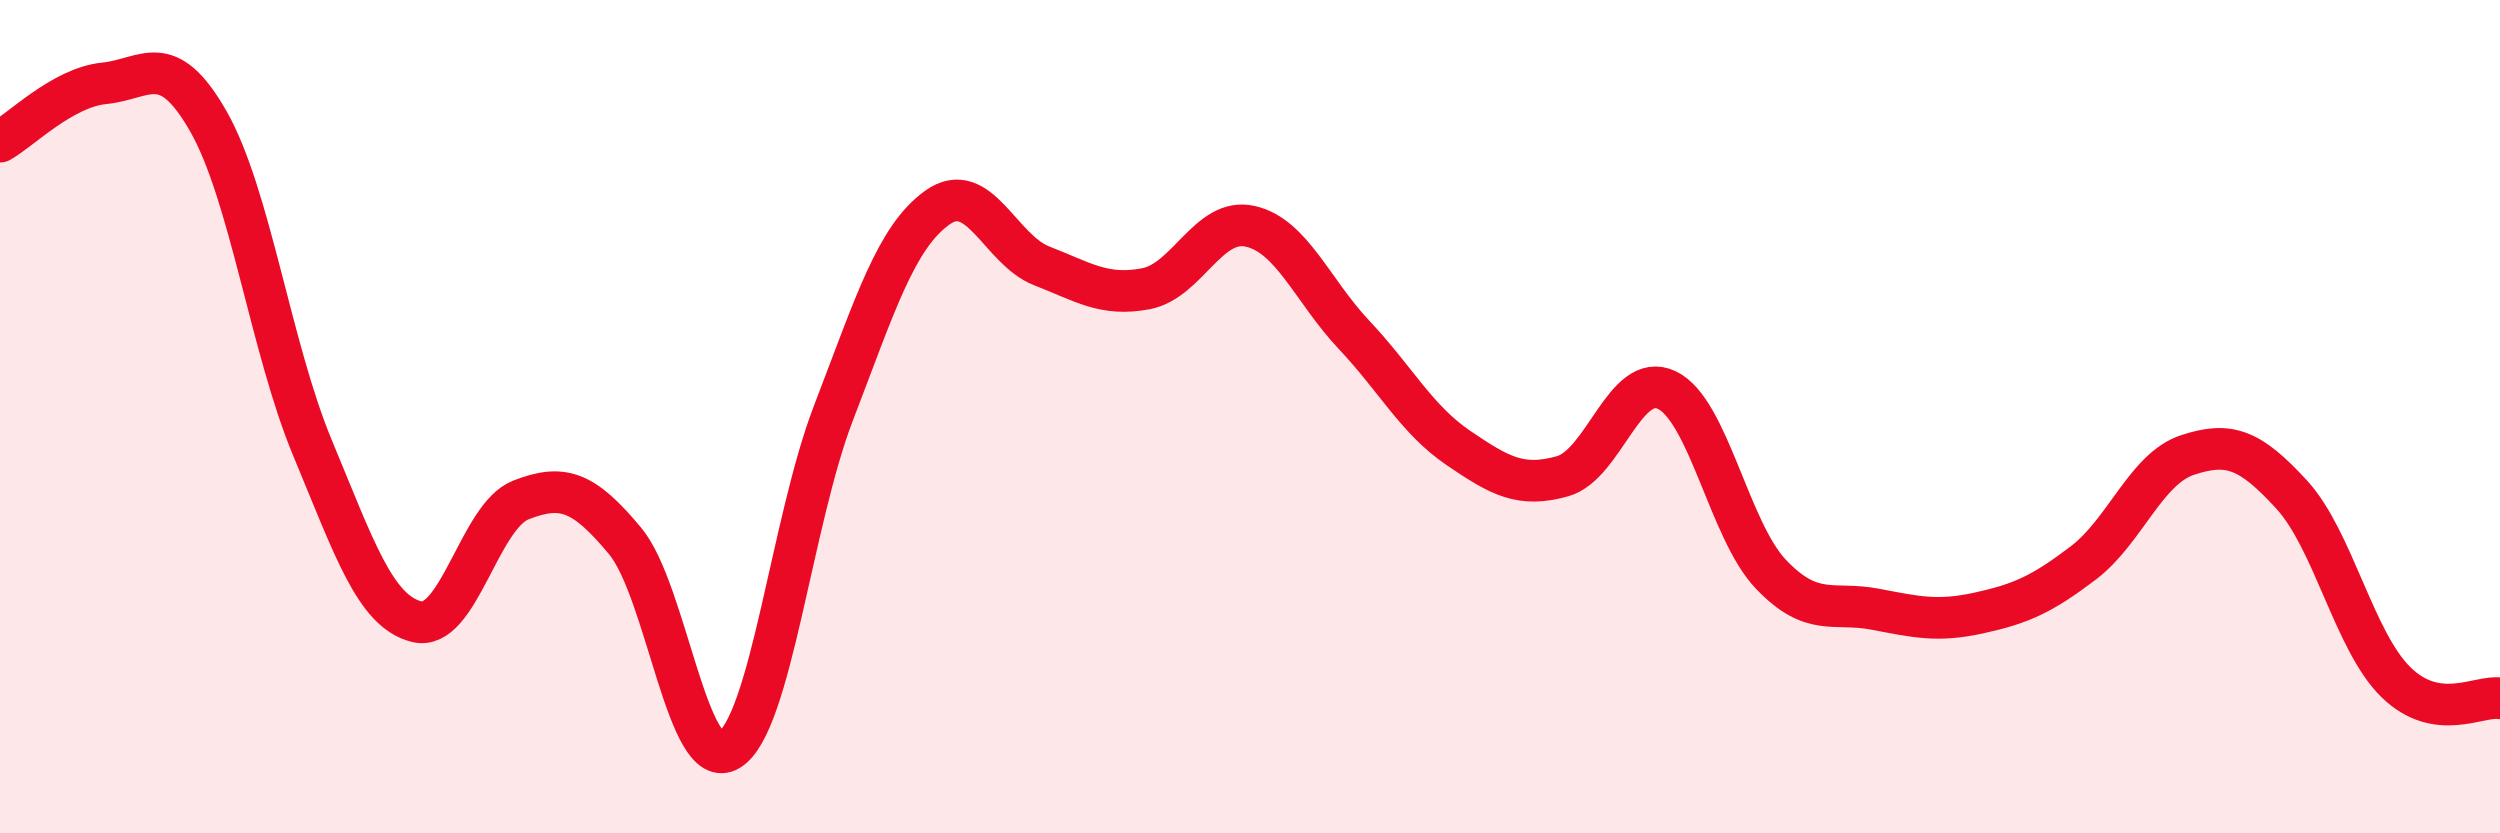
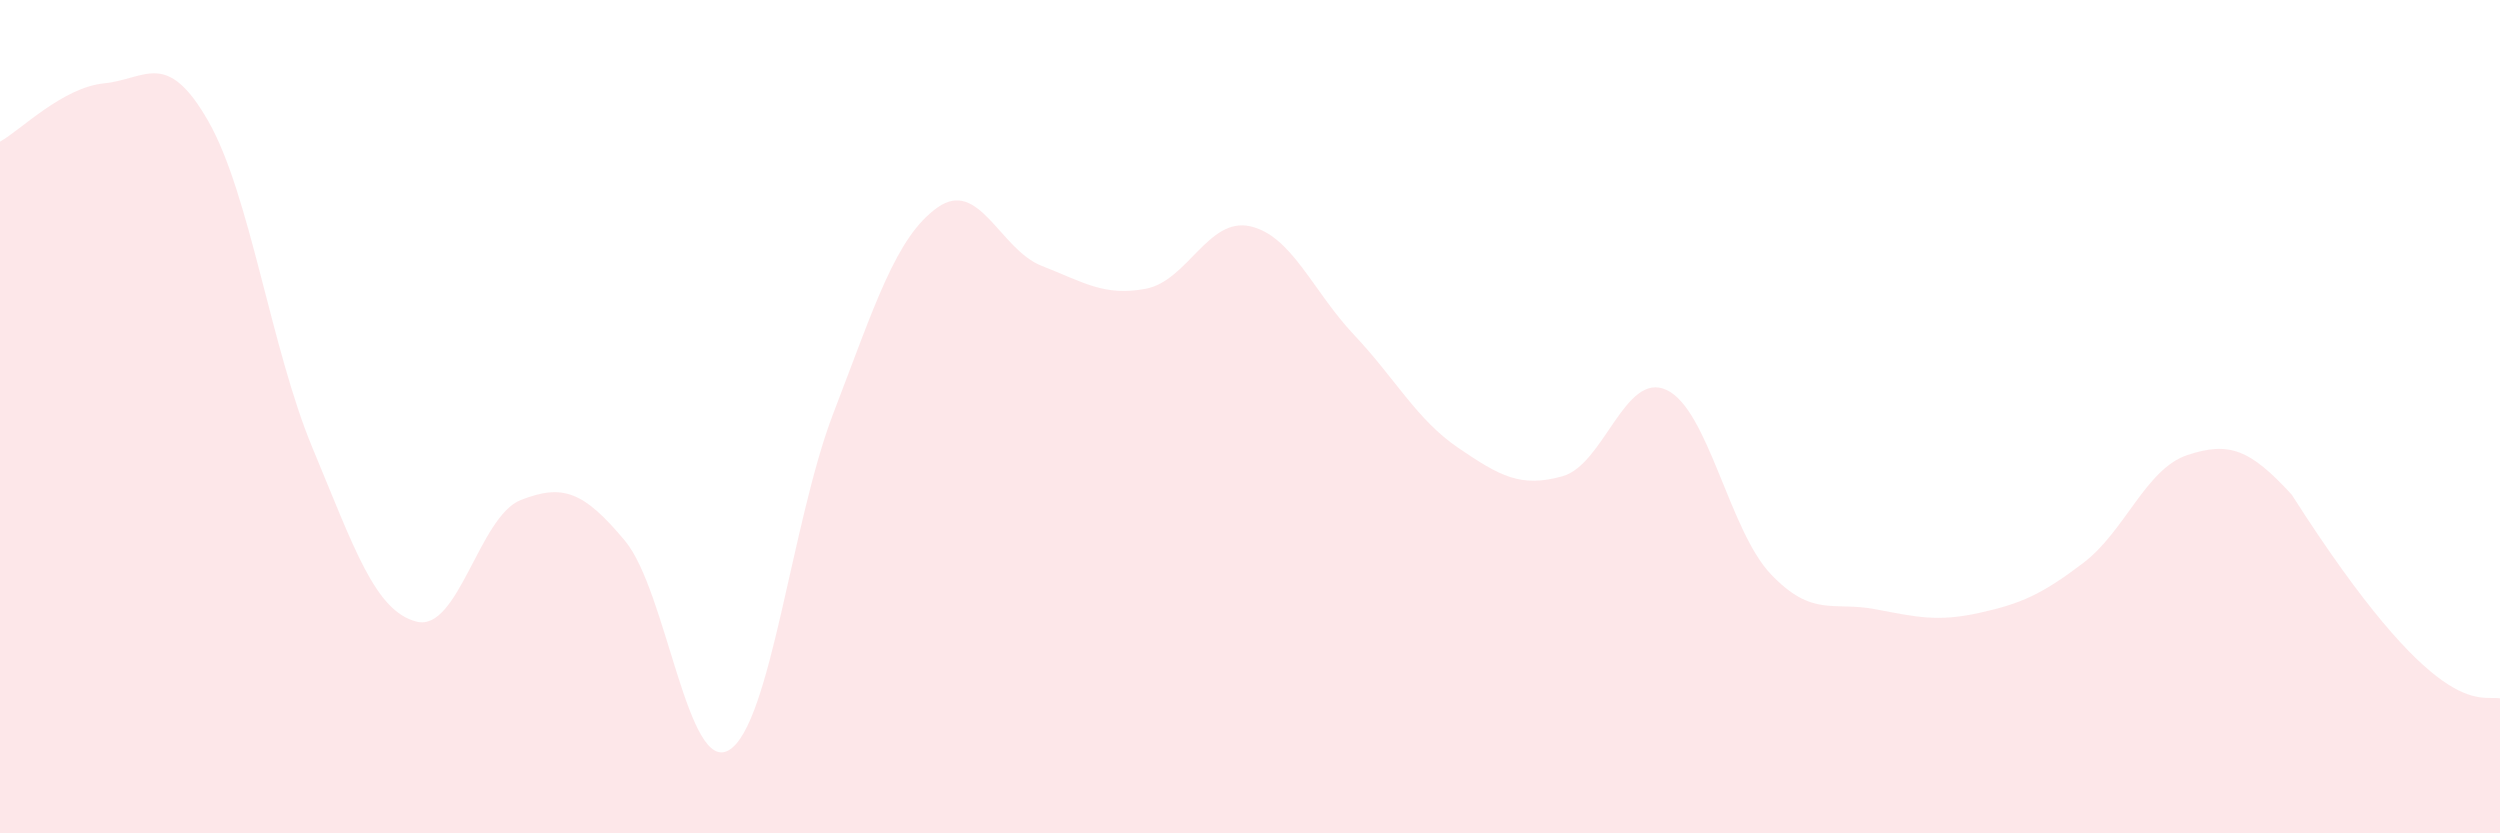
<svg xmlns="http://www.w3.org/2000/svg" width="60" height="20" viewBox="0 0 60 20">
-   <path d="M 0,3.4 C 0.5,3.12 1.5,2.1 2.5,2 C 3.5,1.9 4,1.16 5,2.91 C 6,4.66 6.5,8.35 7.5,10.75 C 8.5,13.15 9,14.67 10,14.92 C 11,15.17 11.5,12.39 12.5,12 C 13.5,11.61 14,11.78 15,12.98 C 16,14.18 16.5,18.61 17.5,18 C 18.5,17.39 19,12.52 20,9.92 C 21,7.32 21.5,5.69 22.5,4.98 C 23.5,4.27 24,5.99 25,6.38 C 26,6.77 26.5,7.12 27.5,6.93 C 28.5,6.74 29,5.21 30,5.43 C 31,5.65 31.5,6.98 32.5,8.04 C 33.5,9.1 34,10.07 35,10.75 C 36,11.43 36.5,11.71 37.5,11.43 C 38.5,11.15 39,8.89 40,9.36 C 41,9.83 41.5,12.73 42.5,13.78 C 43.5,14.83 44,14.43 45,14.62 C 46,14.81 46.5,14.93 47.5,14.71 C 48.5,14.49 49,14.27 50,13.51 C 51,12.75 51.5,11.25 52.5,10.92 C 53.5,10.59 54,10.78 55,11.87 C 56,12.96 56.5,15.39 57.5,16.37 C 58.5,17.35 59.5,16.68 60,16.76L60 20L0 20Z" fill="#EB0A25" opacity="0.1" stroke-linecap="round" stroke-linejoin="round" />
-   <path d="M 0,3.4 C 0.5,3.12 1.5,2.1 2.5,2 C 3.5,1.9 4,1.16 5,2.91 C 6,4.66 6.5,8.35 7.5,10.75 C 8.5,13.15 9,14.67 10,14.92 C 11,15.17 11.5,12.39 12.5,12 C 13.5,11.61 14,11.78 15,12.98 C 16,14.18 16.5,18.61 17.5,18 C 18.5,17.39 19,12.52 20,9.92 C 21,7.32 21.5,5.69 22.5,4.98 C 23.5,4.27 24,5.99 25,6.38 C 26,6.77 26.5,7.12 27.5,6.93 C 28.5,6.74 29,5.21 30,5.43 C 31,5.65 31.5,6.98 32.5,8.04 C 33.5,9.1 34,10.07 35,10.75 C 36,11.43 36.5,11.71 37.5,11.43 C 38.5,11.15 39,8.89 40,9.36 C 41,9.83 41.5,12.73 42.5,13.78 C 43.5,14.83 44,14.43 45,14.62 C 46,14.81 46.5,14.93 47.5,14.71 C 48.5,14.49 49,14.27 50,13.51 C 51,12.75 51.5,11.25 52.5,10.92 C 53.5,10.59 54,10.78 55,11.87 C 56,12.96 56.5,15.39 57.5,16.37 C 58.5,17.35 59.5,16.68 60,16.76" stroke="#EB0A25" stroke-width="1" fill="none" stroke-linecap="round" stroke-linejoin="round" />
+   <path d="M 0,3.4 C 0.5,3.12 1.5,2.1 2.5,2 C 3.5,1.9 4,1.16 5,2.91 C 6,4.66 6.5,8.35 7.5,10.75 C 8.5,13.15 9,14.67 10,14.92 C 11,15.17 11.5,12.39 12.5,12 C 13.5,11.61 14,11.78 15,12.98 C 16,14.18 16.5,18.61 17.5,18 C 18.5,17.39 19,12.52 20,9.92 C 21,7.32 21.5,5.69 22.5,4.98 C 23.5,4.27 24,5.99 25,6.38 C 26,6.77 26.5,7.12 27.5,6.93 C 28.5,6.74 29,5.21 30,5.43 C 31,5.65 31.5,6.98 32.5,8.04 C 33.5,9.1 34,10.07 35,10.75 C 36,11.43 36.5,11.71 37.5,11.43 C 38.5,11.15 39,8.89 40,9.36 C 41,9.83 41.5,12.73 42.5,13.78 C 43.5,14.83 44,14.43 45,14.62 C 46,14.81 46.5,14.93 47.5,14.71 C 48.5,14.49 49,14.27 50,13.51 C 51,12.75 51.5,11.25 52.5,10.92 C 53.5,10.59 54,10.78 55,11.87 C 58.5,17.35 59.5,16.68 60,16.76L60 20L0 20Z" fill="#EB0A25" opacity="0.1" stroke-linecap="round" stroke-linejoin="round" />
</svg>